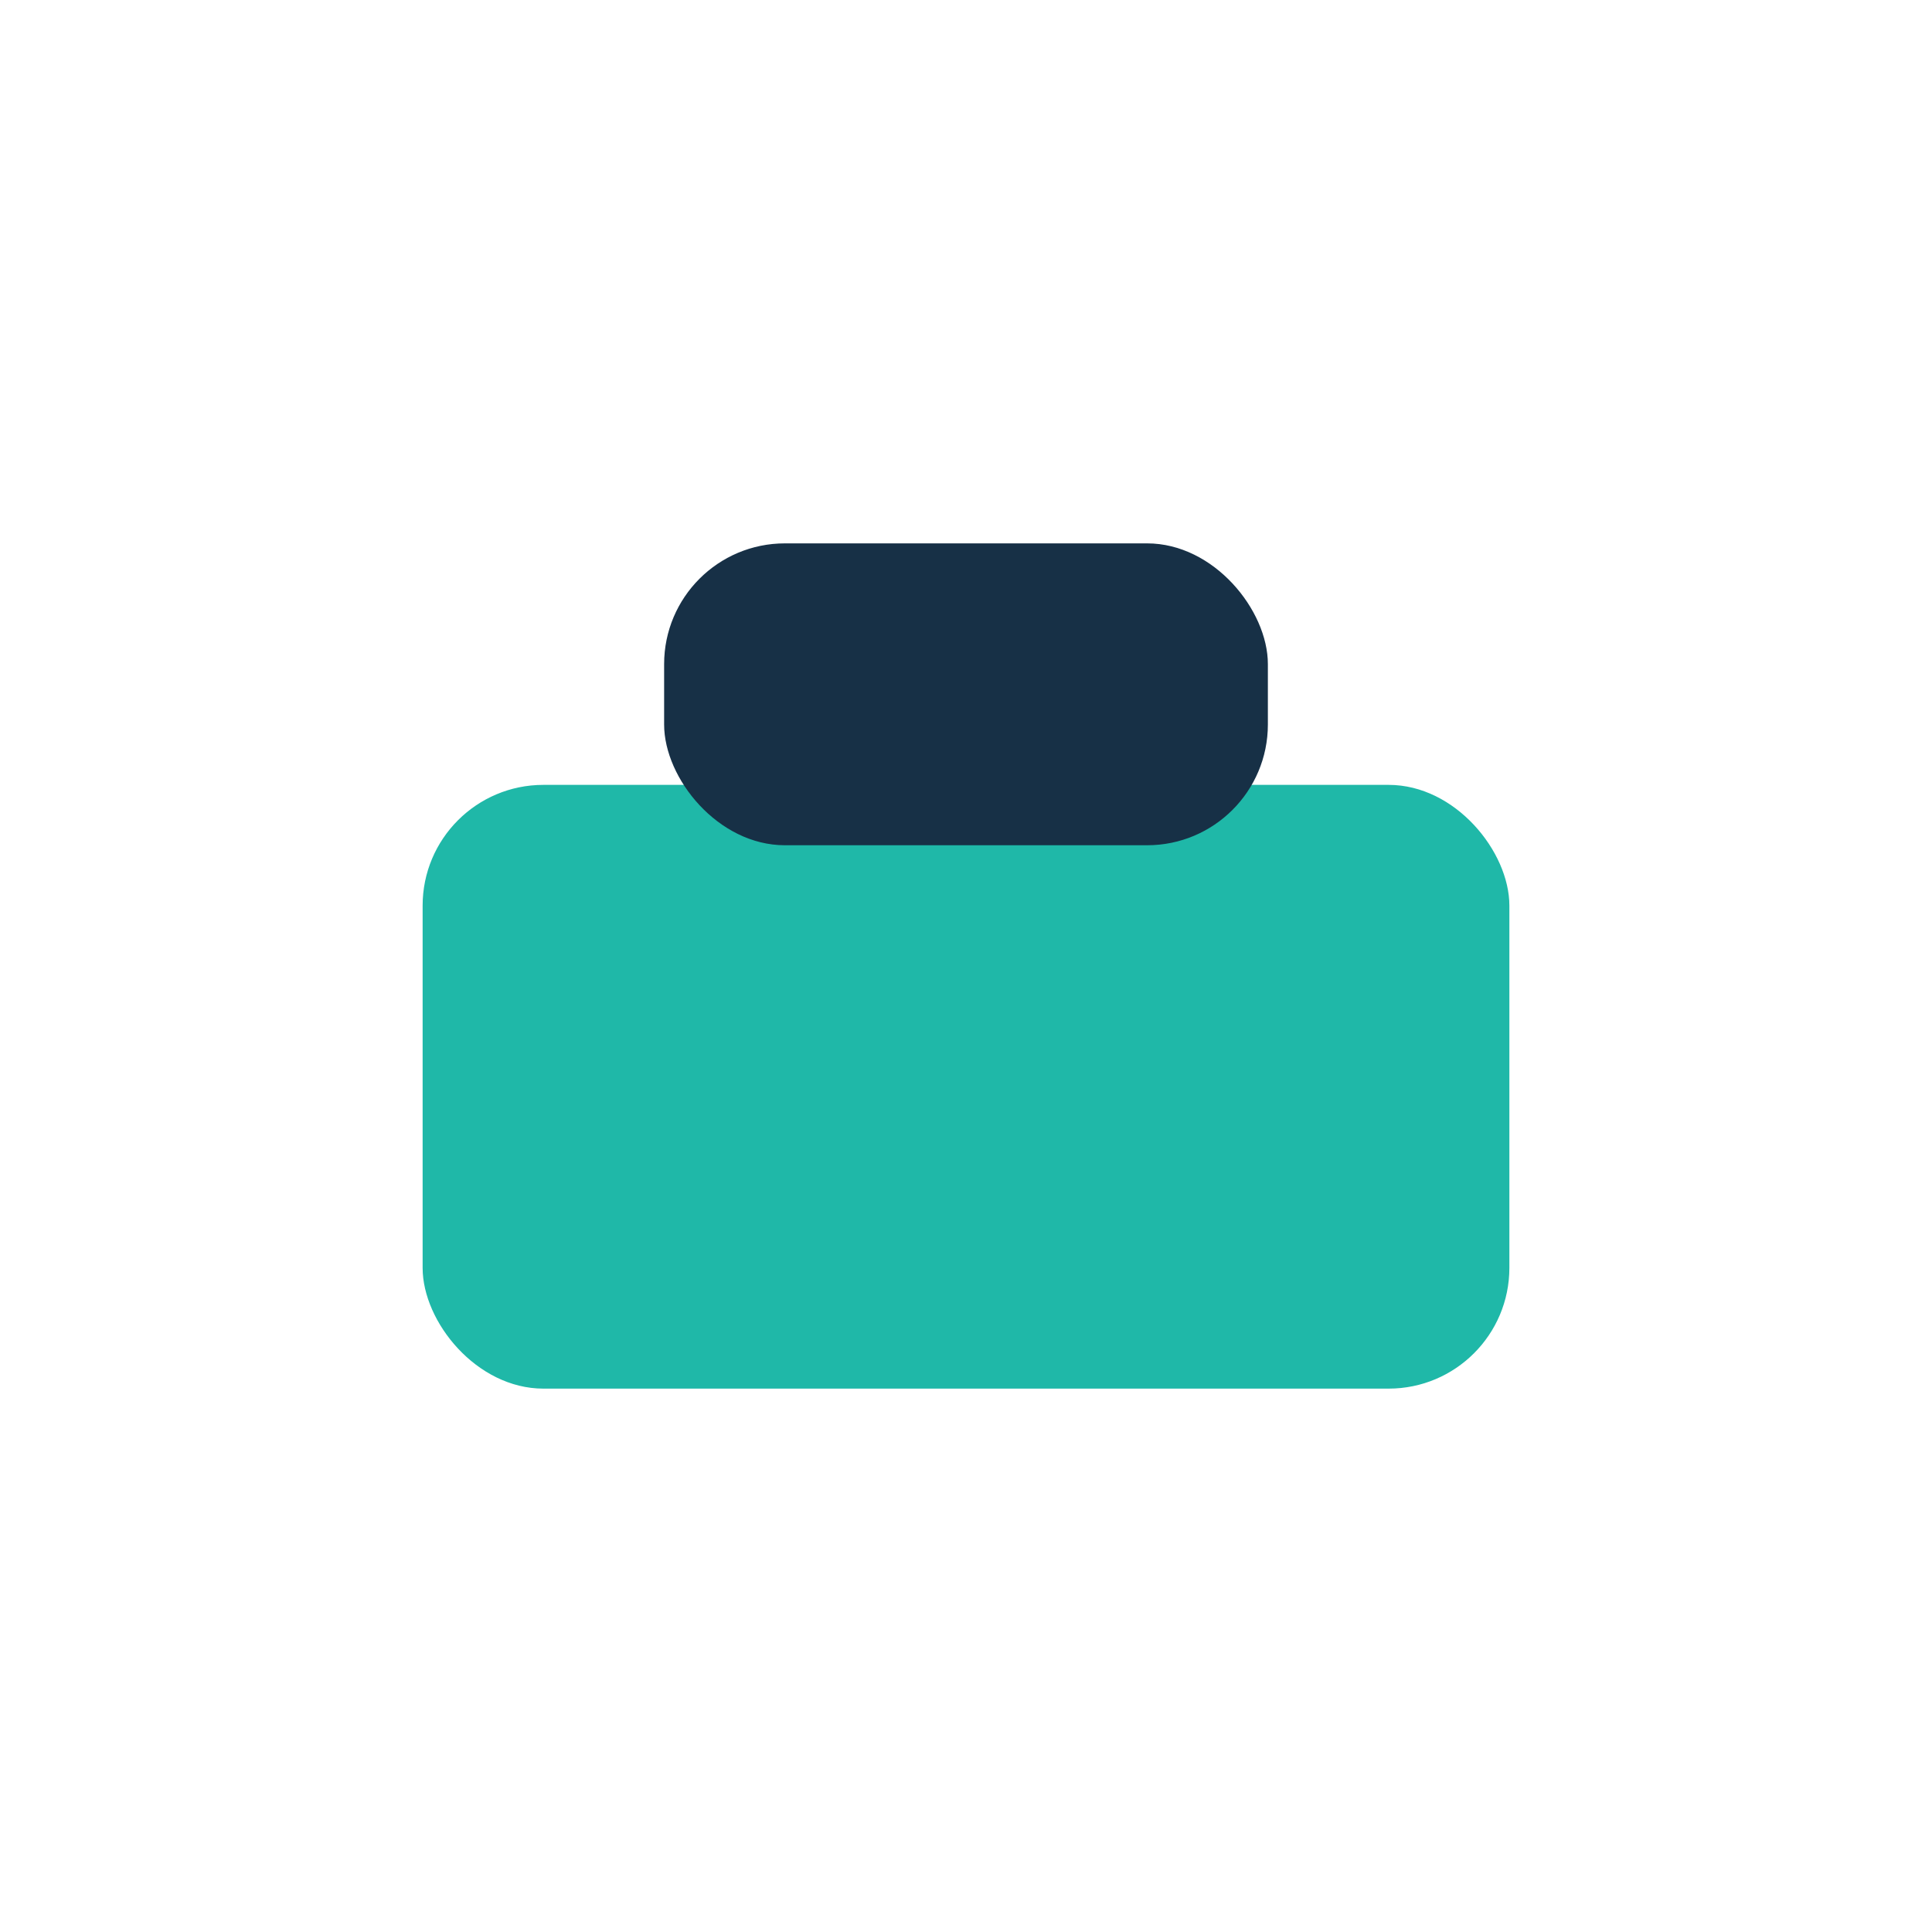
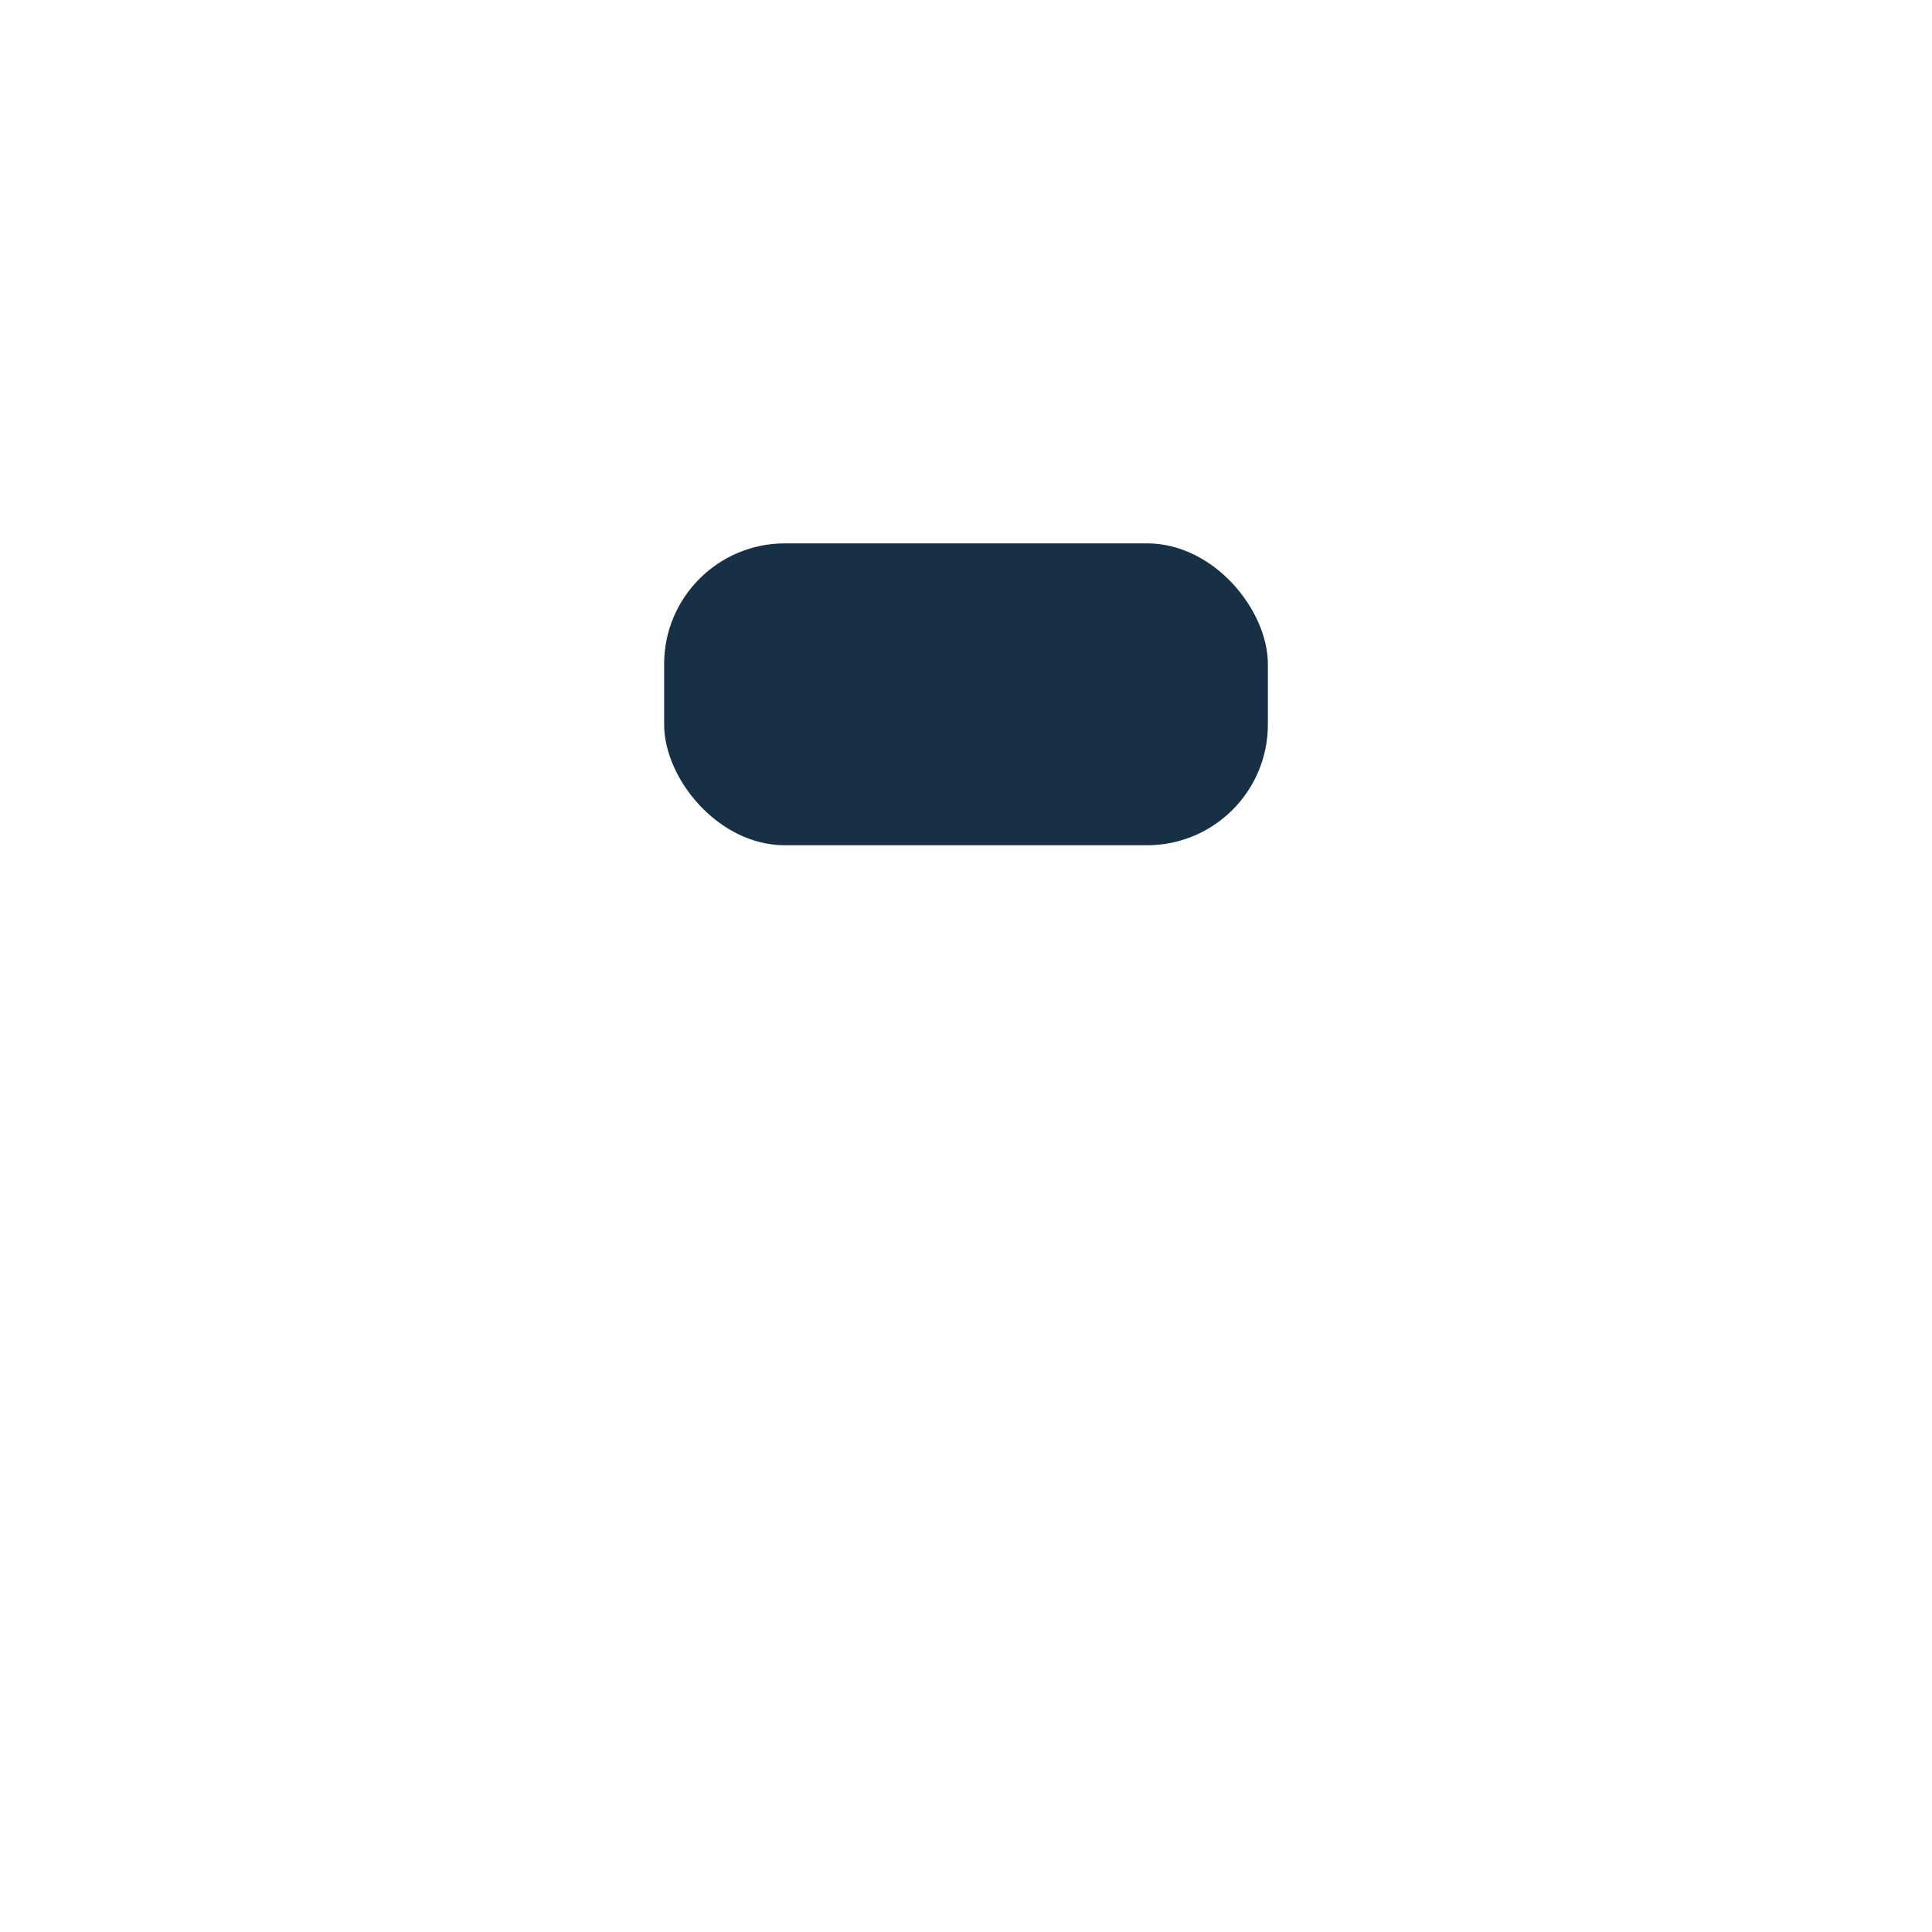
<svg xmlns="http://www.w3.org/2000/svg" width="32" height="32" viewBox="0 0 32 32">
-   <rect x="7" y="13" width="18" height="10" rx="2" fill="#1FB8A8" />
  <rect x="11" y="9" width="10" height="5" rx="2" fill="#173046" />
</svg>